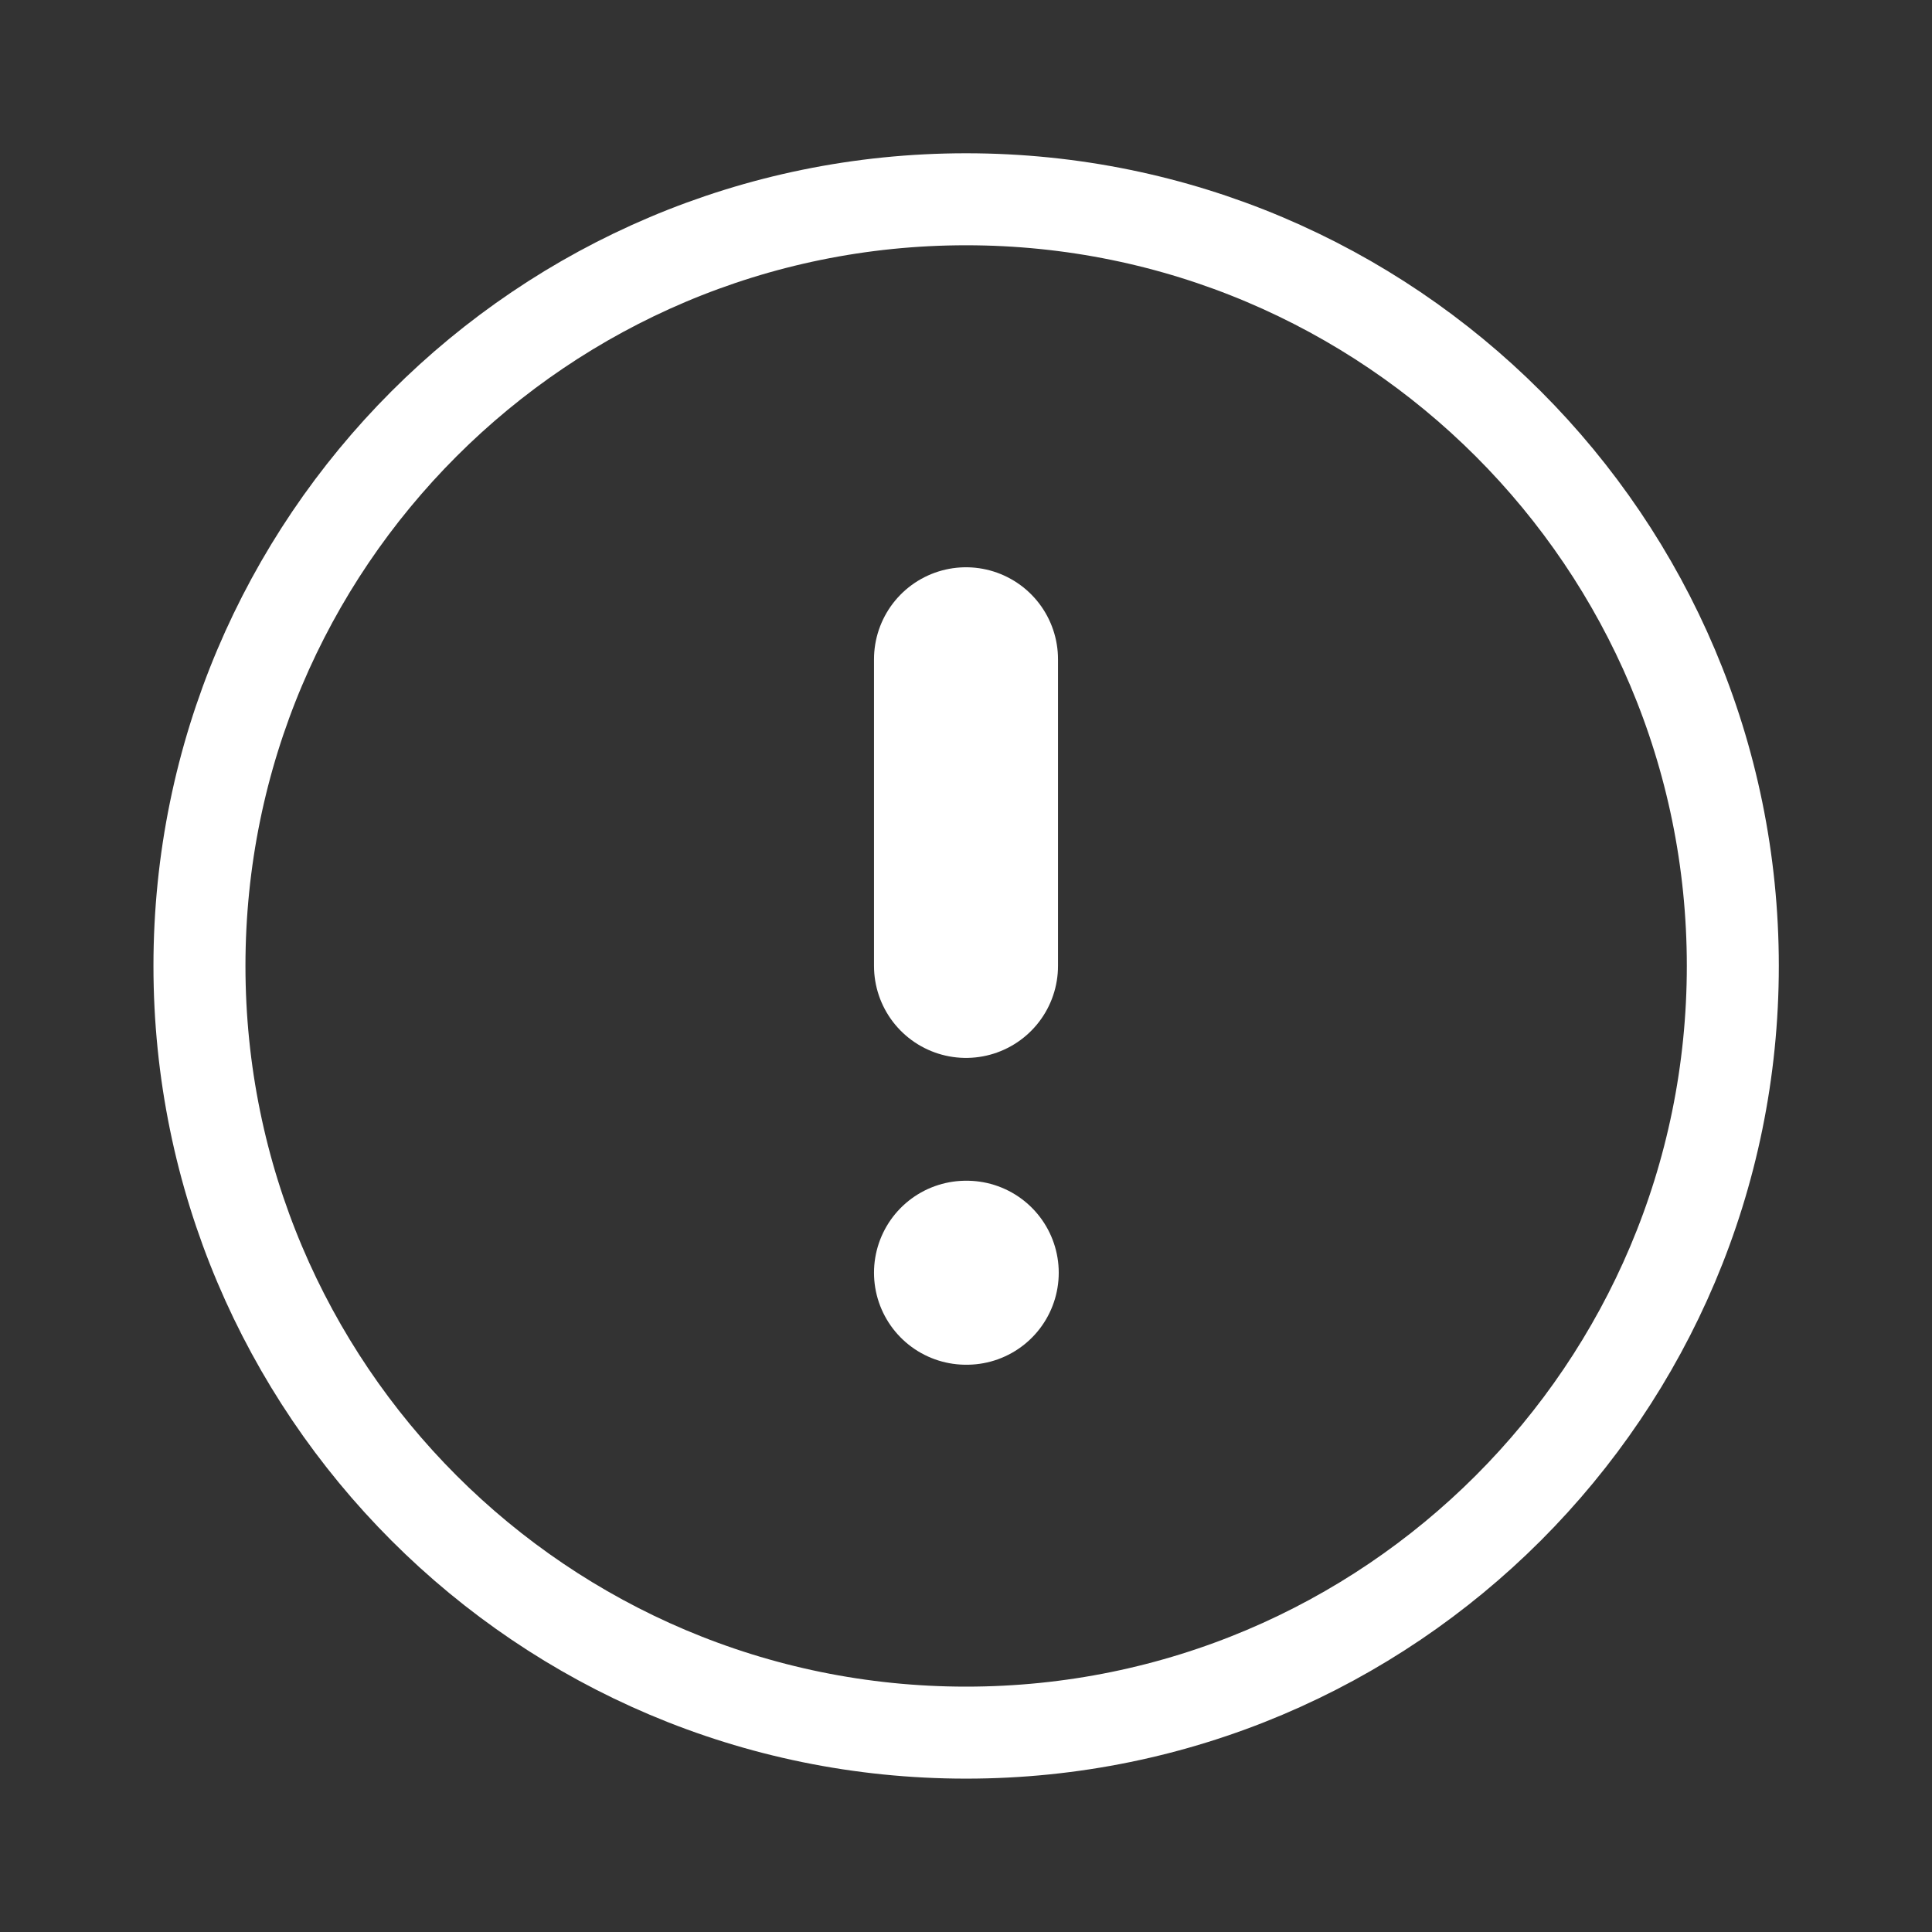
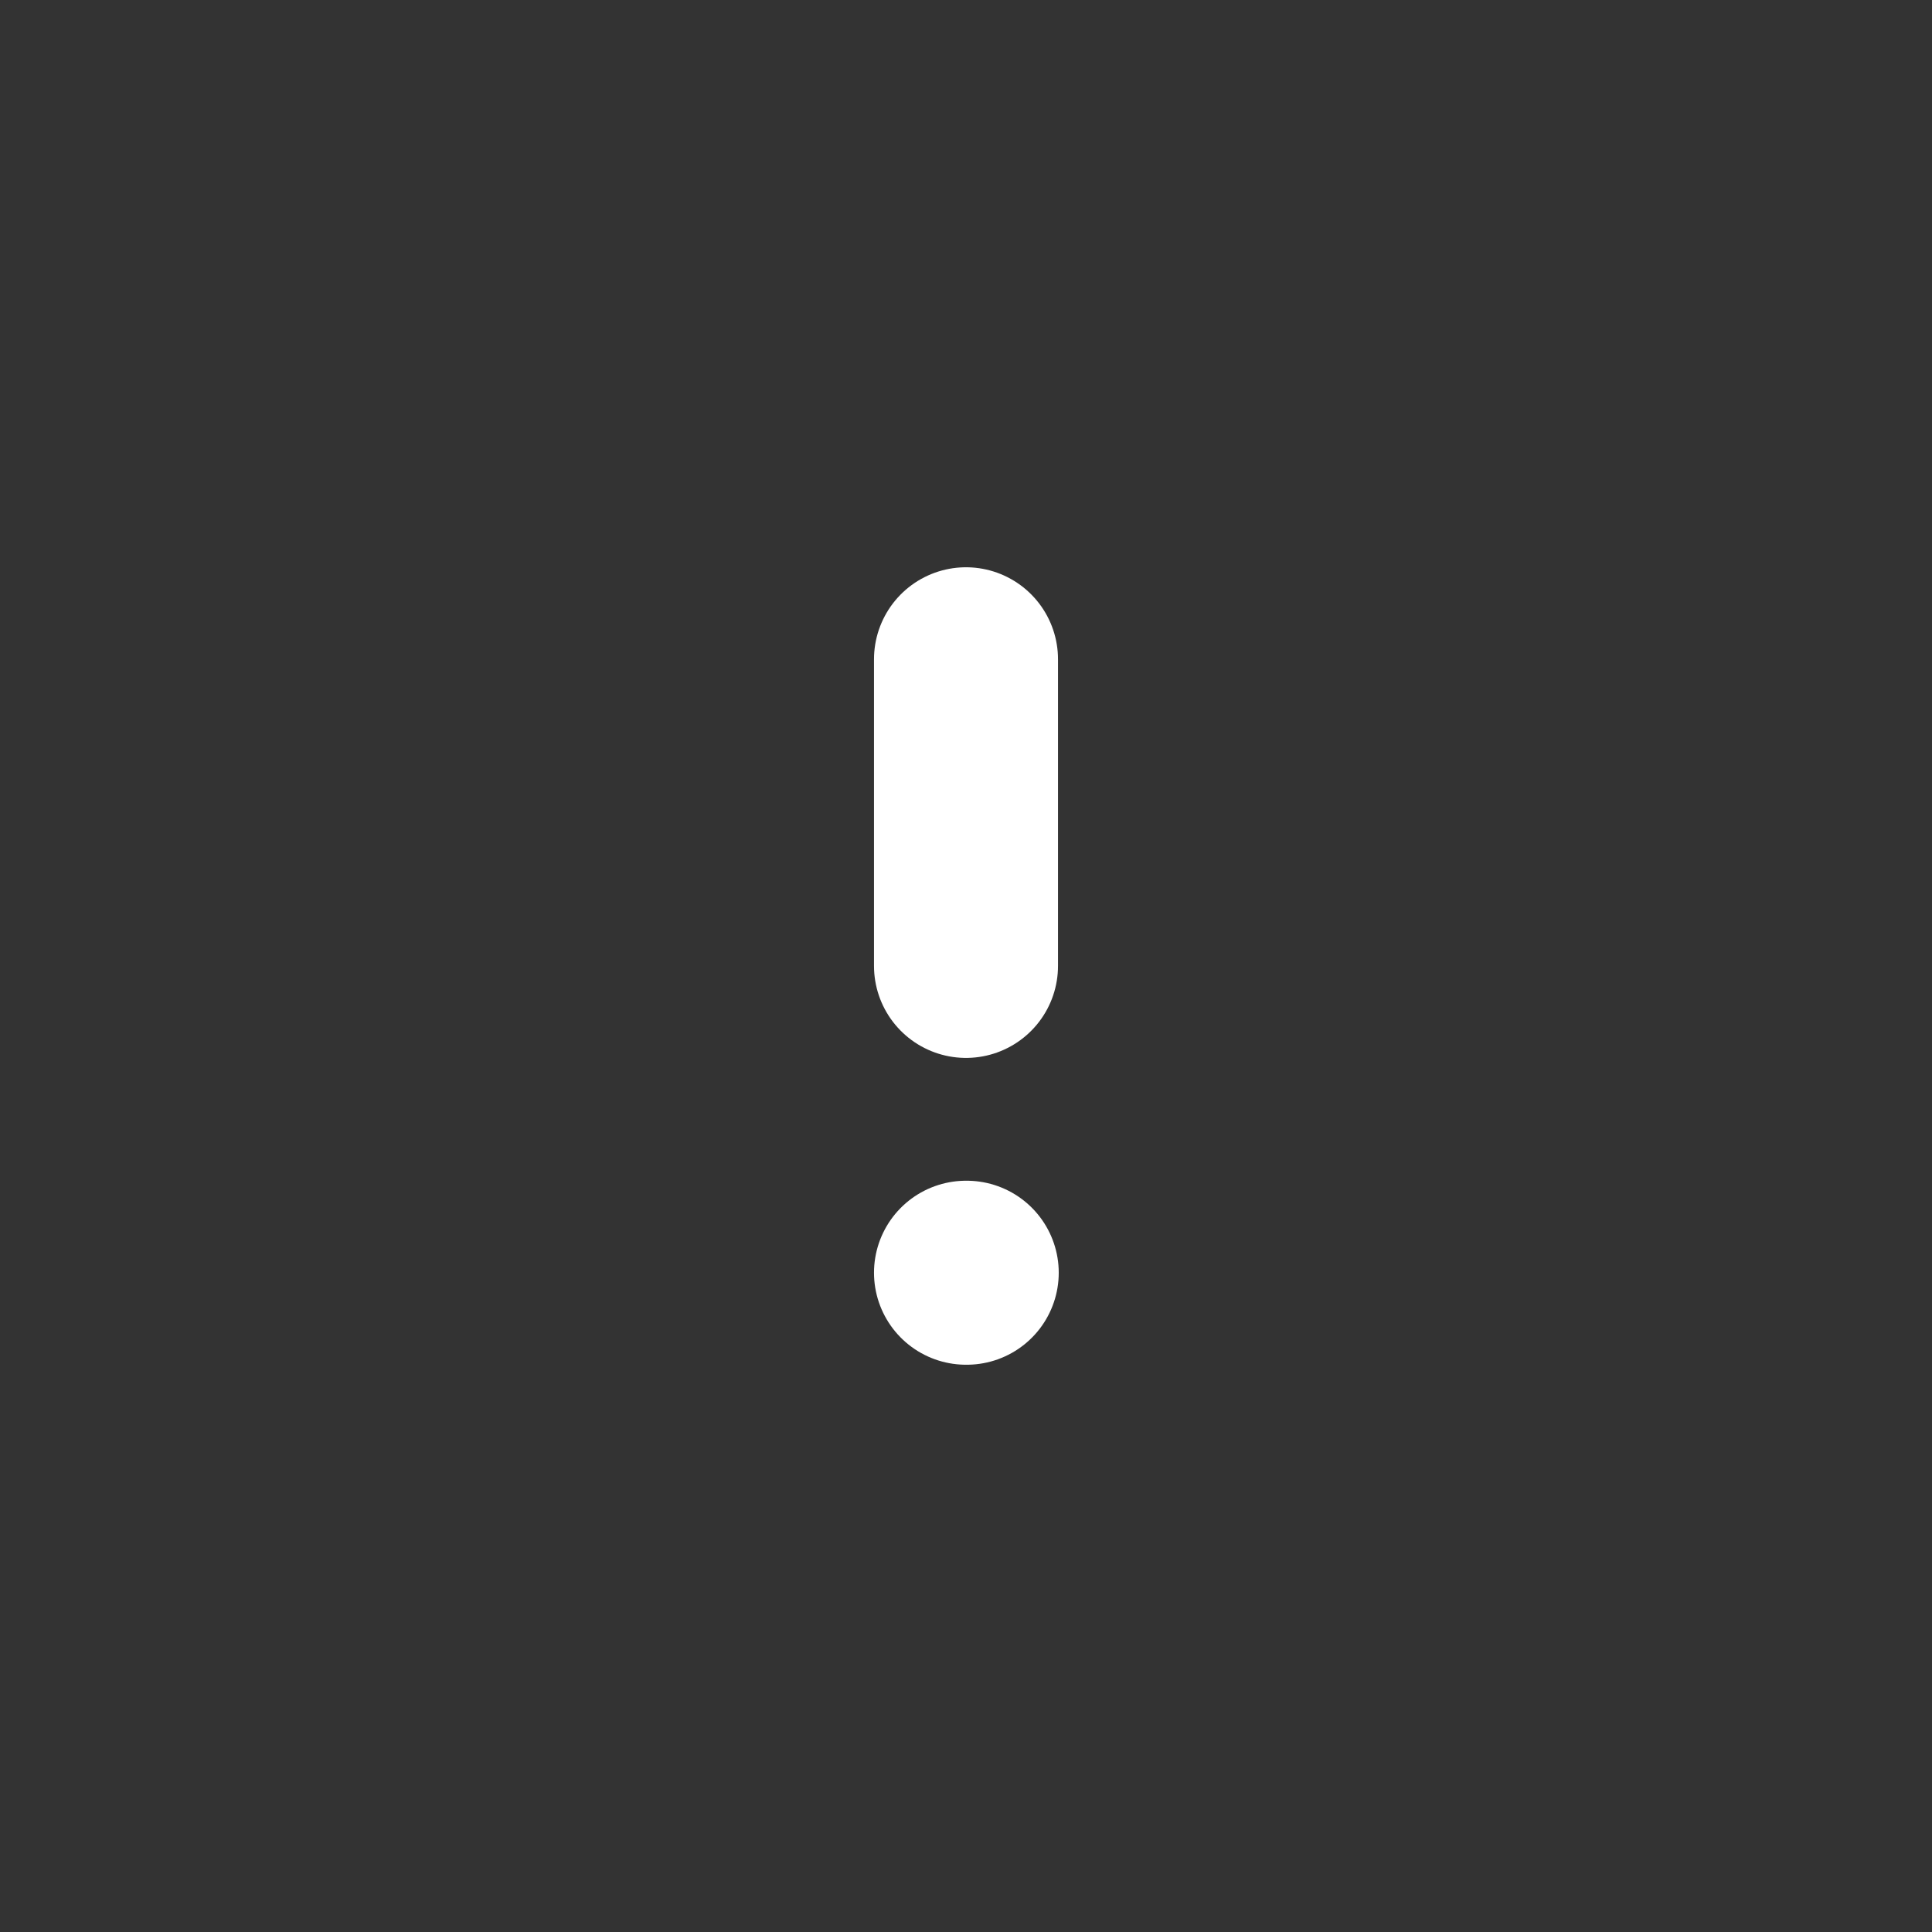
<svg xmlns="http://www.w3.org/2000/svg" width="21" height="21" viewBox="0 0 21 21" fill="none">
  <rect x="0" y="0" width="21" height="21" fill="#333333" stroke="none" />
  <g id="icon/alert-circle">
-     <path id="Vector" d="M10.501 18.833C15.104 18.833 18.835 15.102 18.835 10.499C18.835 5.897 15.104 2.166 10.501 2.166C5.899 2.166 2.168 5.897 2.168 10.499C2.168 15.102 5.899 18.833 10.501 18.833Z" stroke="white" stroke-linecap="round" stroke-linejoin="round" />
    <path id="Vector_2" d="M10.5 7.166V10.499" stroke="white" stroke-width="2" stroke-linecap="round" stroke-linejoin="round" />
    <path id="Vector_3" d="M10.5 13.834H10.508" stroke="white" stroke-width="2" stroke-linecap="round" stroke-linejoin="round" />
  </g>
</svg>